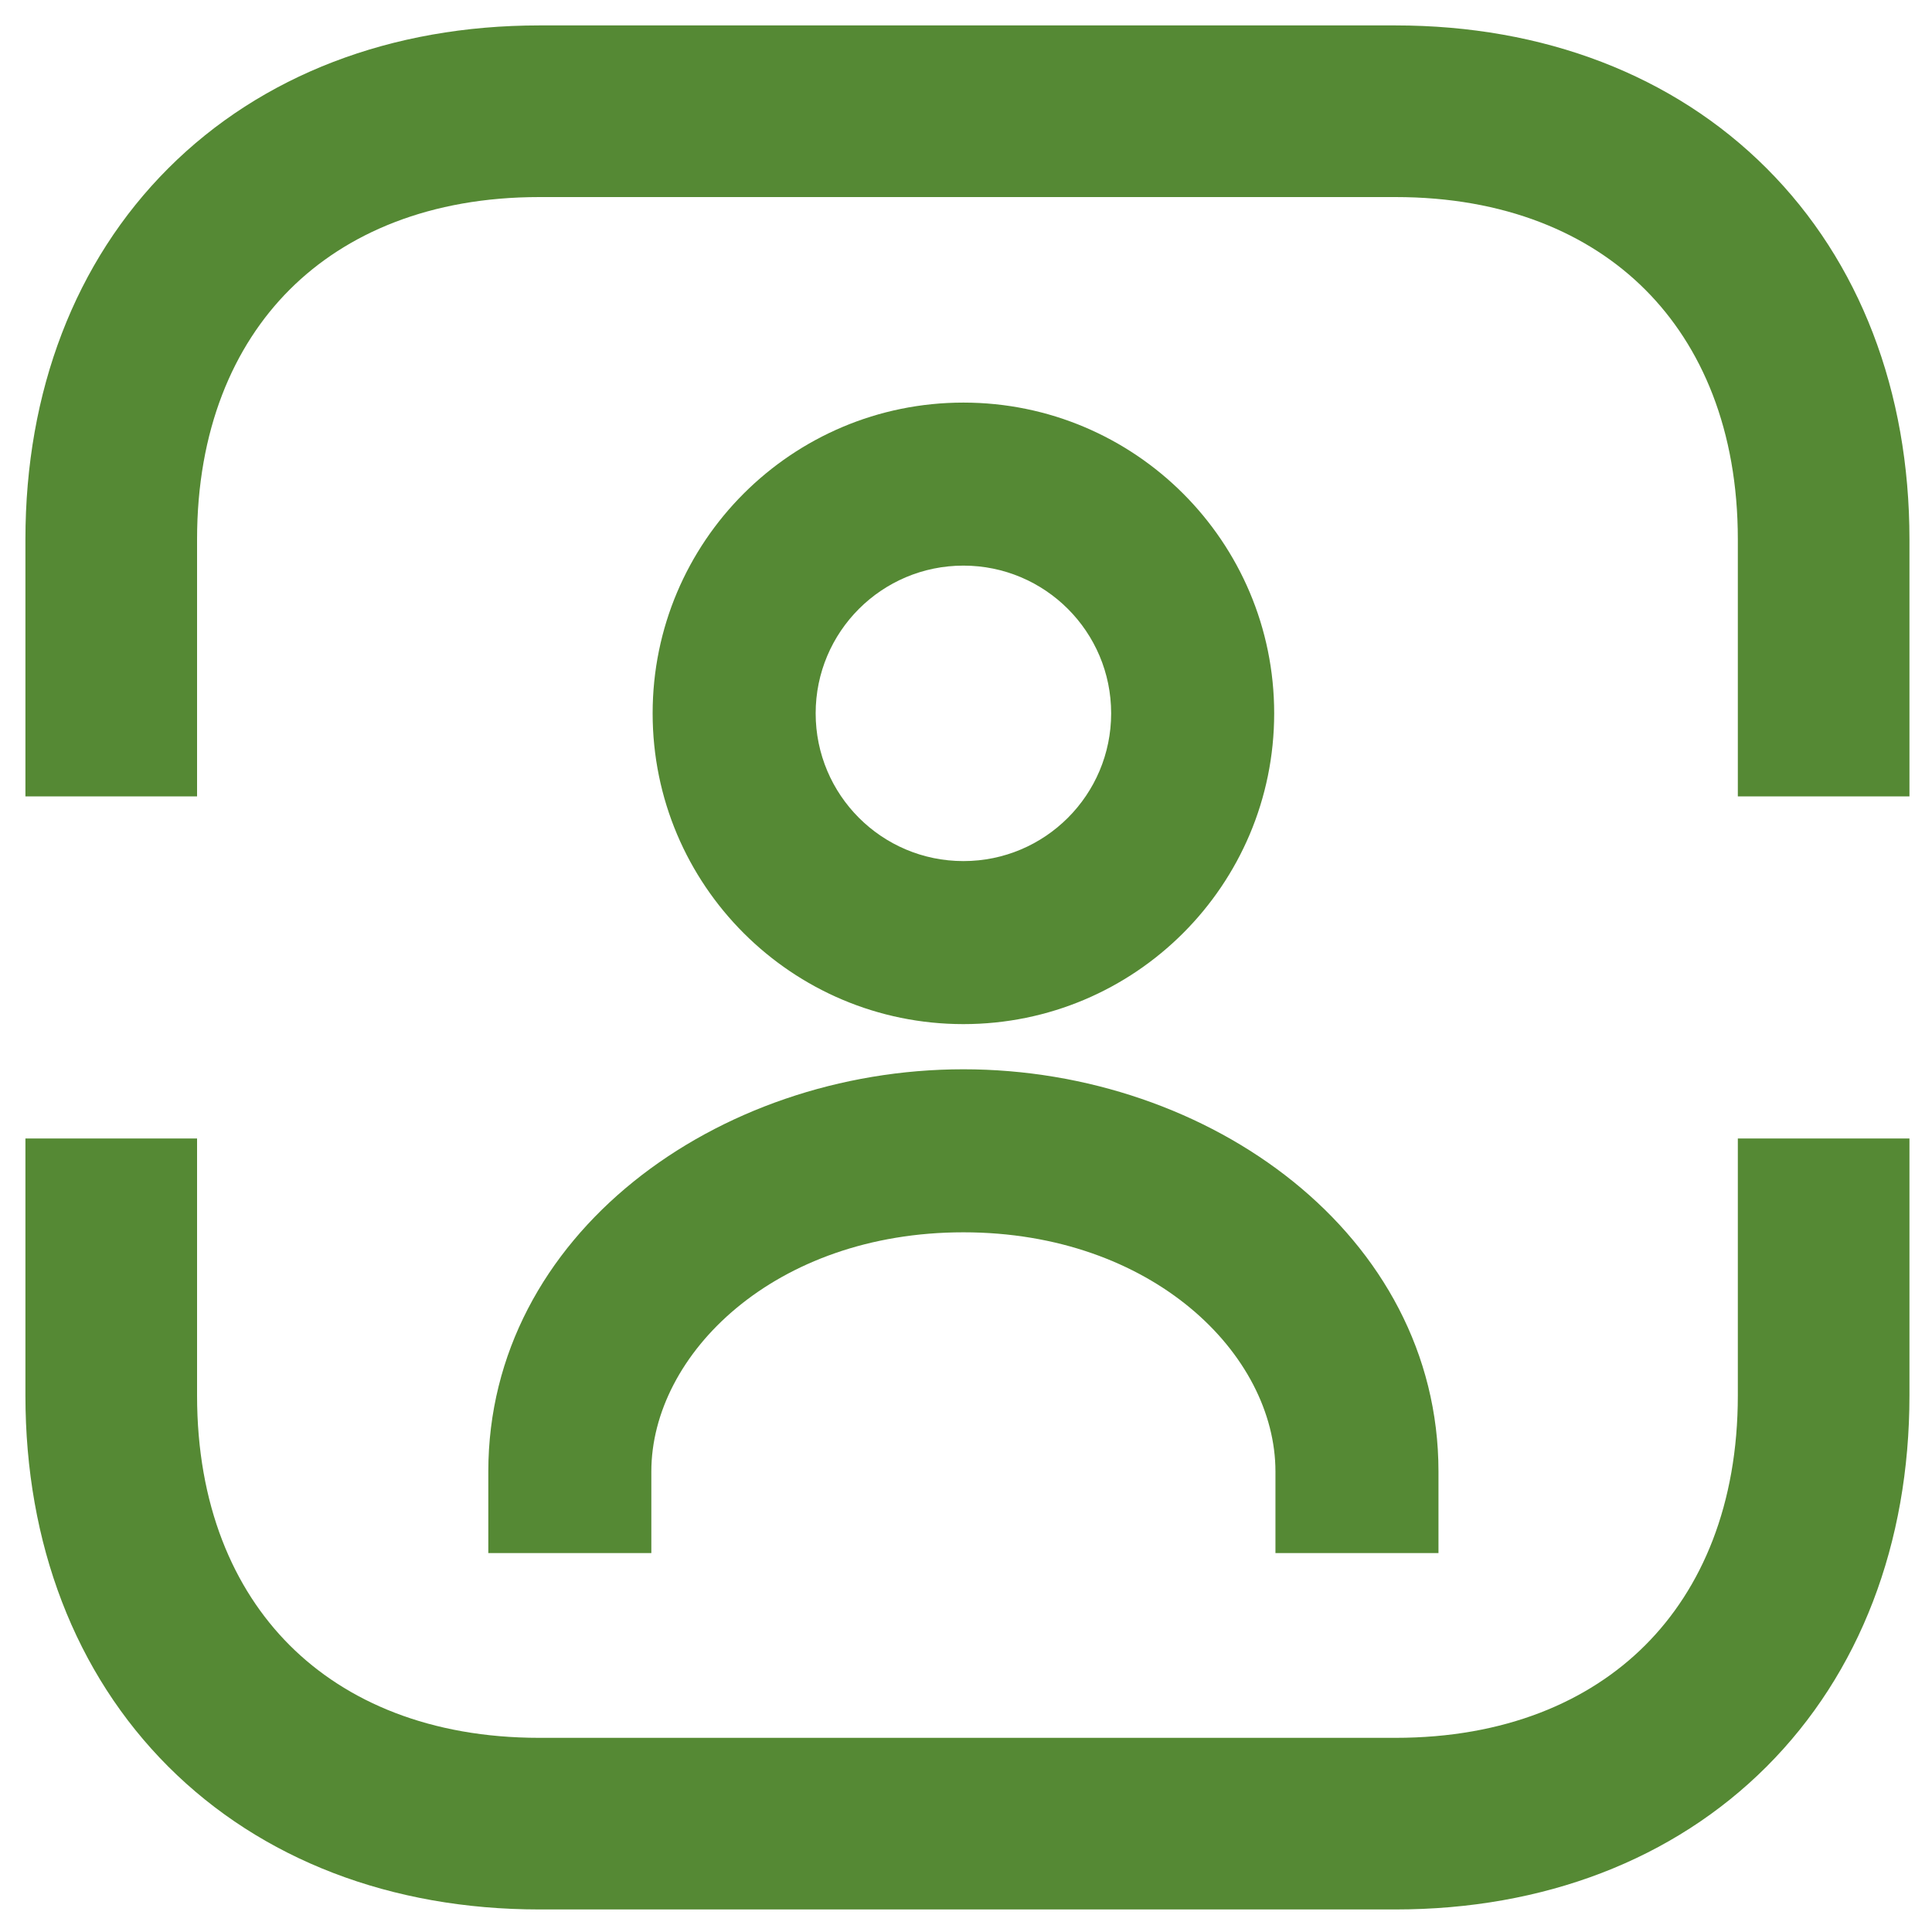
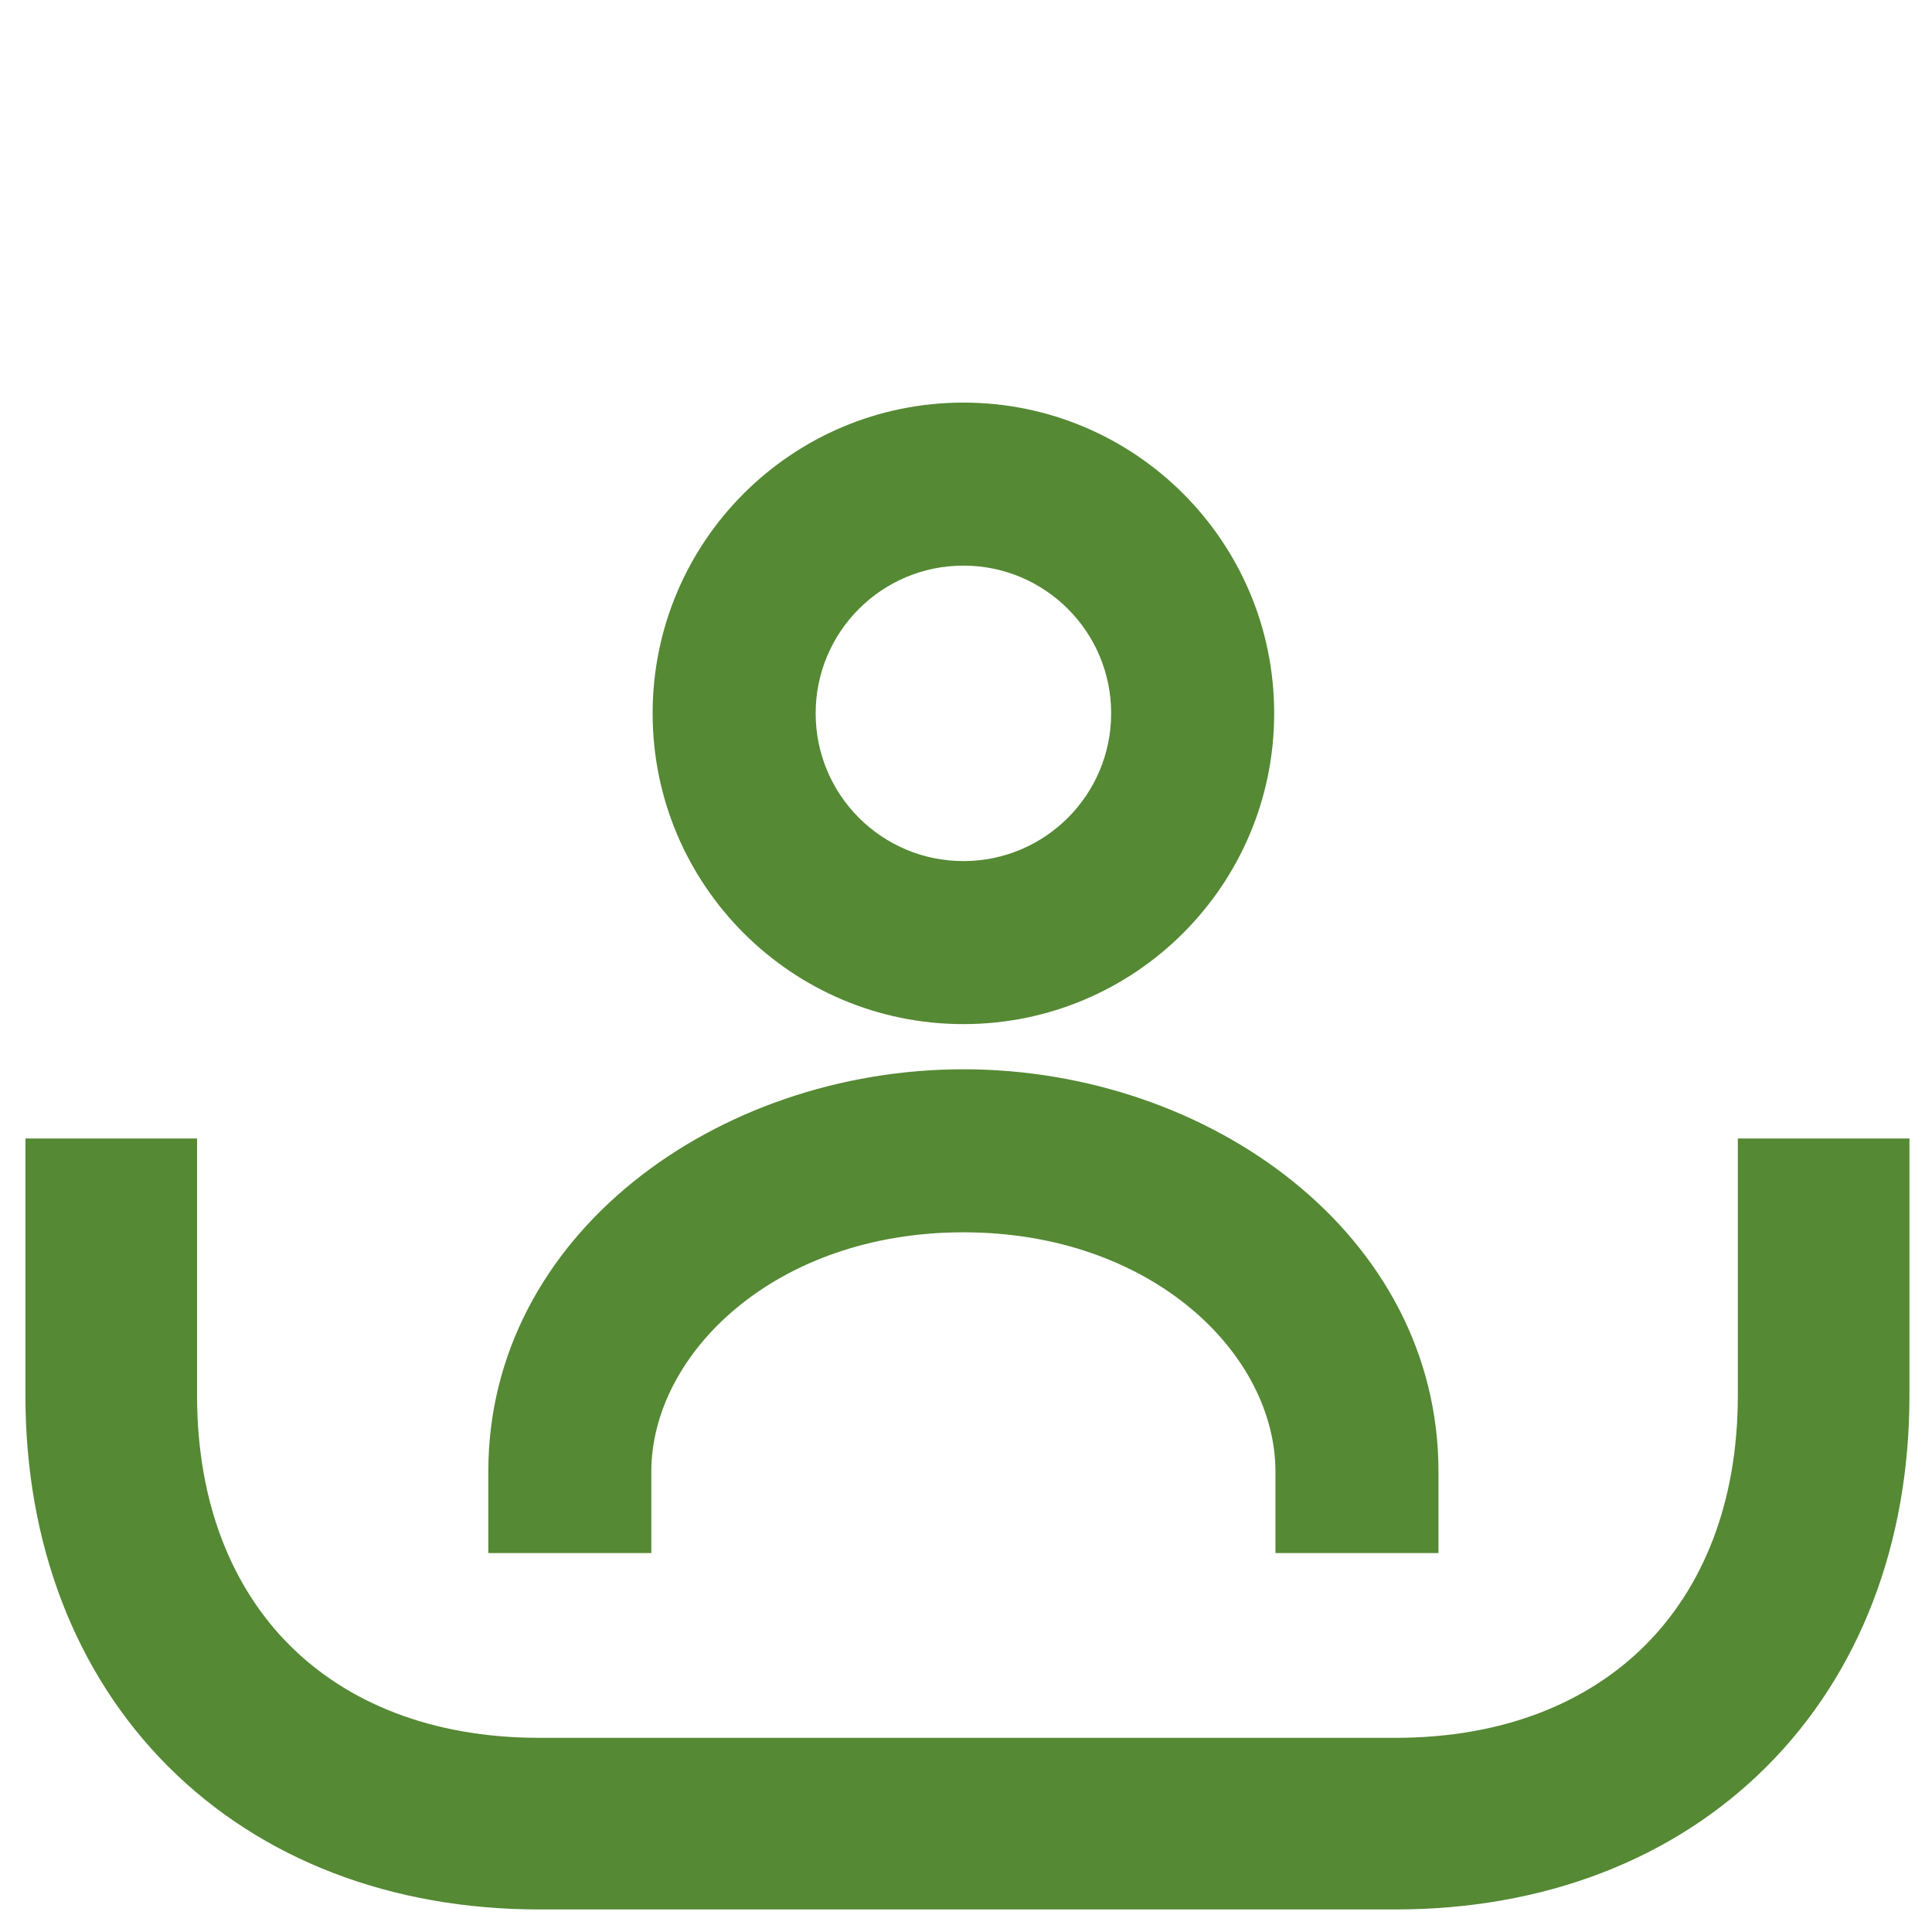
<svg xmlns="http://www.w3.org/2000/svg" width="76" height="76" viewBox="0 0 76 76" fill="none">
-   <path fill-rule="evenodd" clip-rule="evenodd" d="M11.394 11.394C9.165 13.623 7.752 16.931 7.752 21.216V31.328H1V21.216C1 15.397 2.954 10.285 6.62 6.62C10.285 2.954 15.397 1 21.216 1H54.897C60.716 1 65.828 2.954 69.493 6.62C73.159 10.285 75.113 15.397 75.113 21.216V31.328H68.362V21.216C68.362 16.931 66.948 13.623 64.719 11.394C62.491 9.165 59.182 7.752 54.897 7.752H21.216C16.931 7.752 13.623 9.165 11.394 11.394Z" fill="#558934" />
  <path fill-rule="evenodd" clip-rule="evenodd" d="M7.752 44.785V54.897C7.752 59.182 9.165 62.491 11.394 64.719C13.623 66.948 16.931 68.362 21.216 68.362H54.897C59.182 68.362 62.491 66.948 64.719 64.719C66.948 62.491 68.362 59.182 68.362 54.897V44.785H75.113V54.897C75.113 60.717 73.159 65.828 69.493 69.494C65.828 73.159 60.716 75.113 54.897 75.113H21.216C15.397 75.113 10.285 73.159 6.62 69.494C2.954 65.828 1 60.717 1 54.897V44.785H7.752Z" fill="#558934" />
  <path fill-rule="evenodd" clip-rule="evenodd" d="M37.898 22.25C34.688 22.25 32.086 24.852 32.086 28.061C32.086 31.271 34.688 33.873 37.898 33.873C41.108 33.873 43.71 31.271 43.71 28.061C43.71 24.852 41.108 22.25 37.898 22.25ZM25.673 28.061C25.673 21.31 31.147 15.837 37.898 15.837C44.649 15.837 50.123 21.31 50.123 28.061C50.123 34.813 44.65 40.286 37.898 40.286C31.146 40.286 25.673 34.813 25.673 28.061Z" fill="#558934" />
  <path fill-rule="evenodd" clip-rule="evenodd" d="M19.209 57.887C19.209 48.568 28.216 42.063 37.897 42.063C47.578 42.063 56.586 48.568 56.586 57.887V61.093H50.173V57.887C50.173 53.272 45.324 48.476 37.897 48.476C30.471 48.476 25.622 53.272 25.622 57.887V61.093H19.209V57.887Z" fill="#558934" />
</svg>